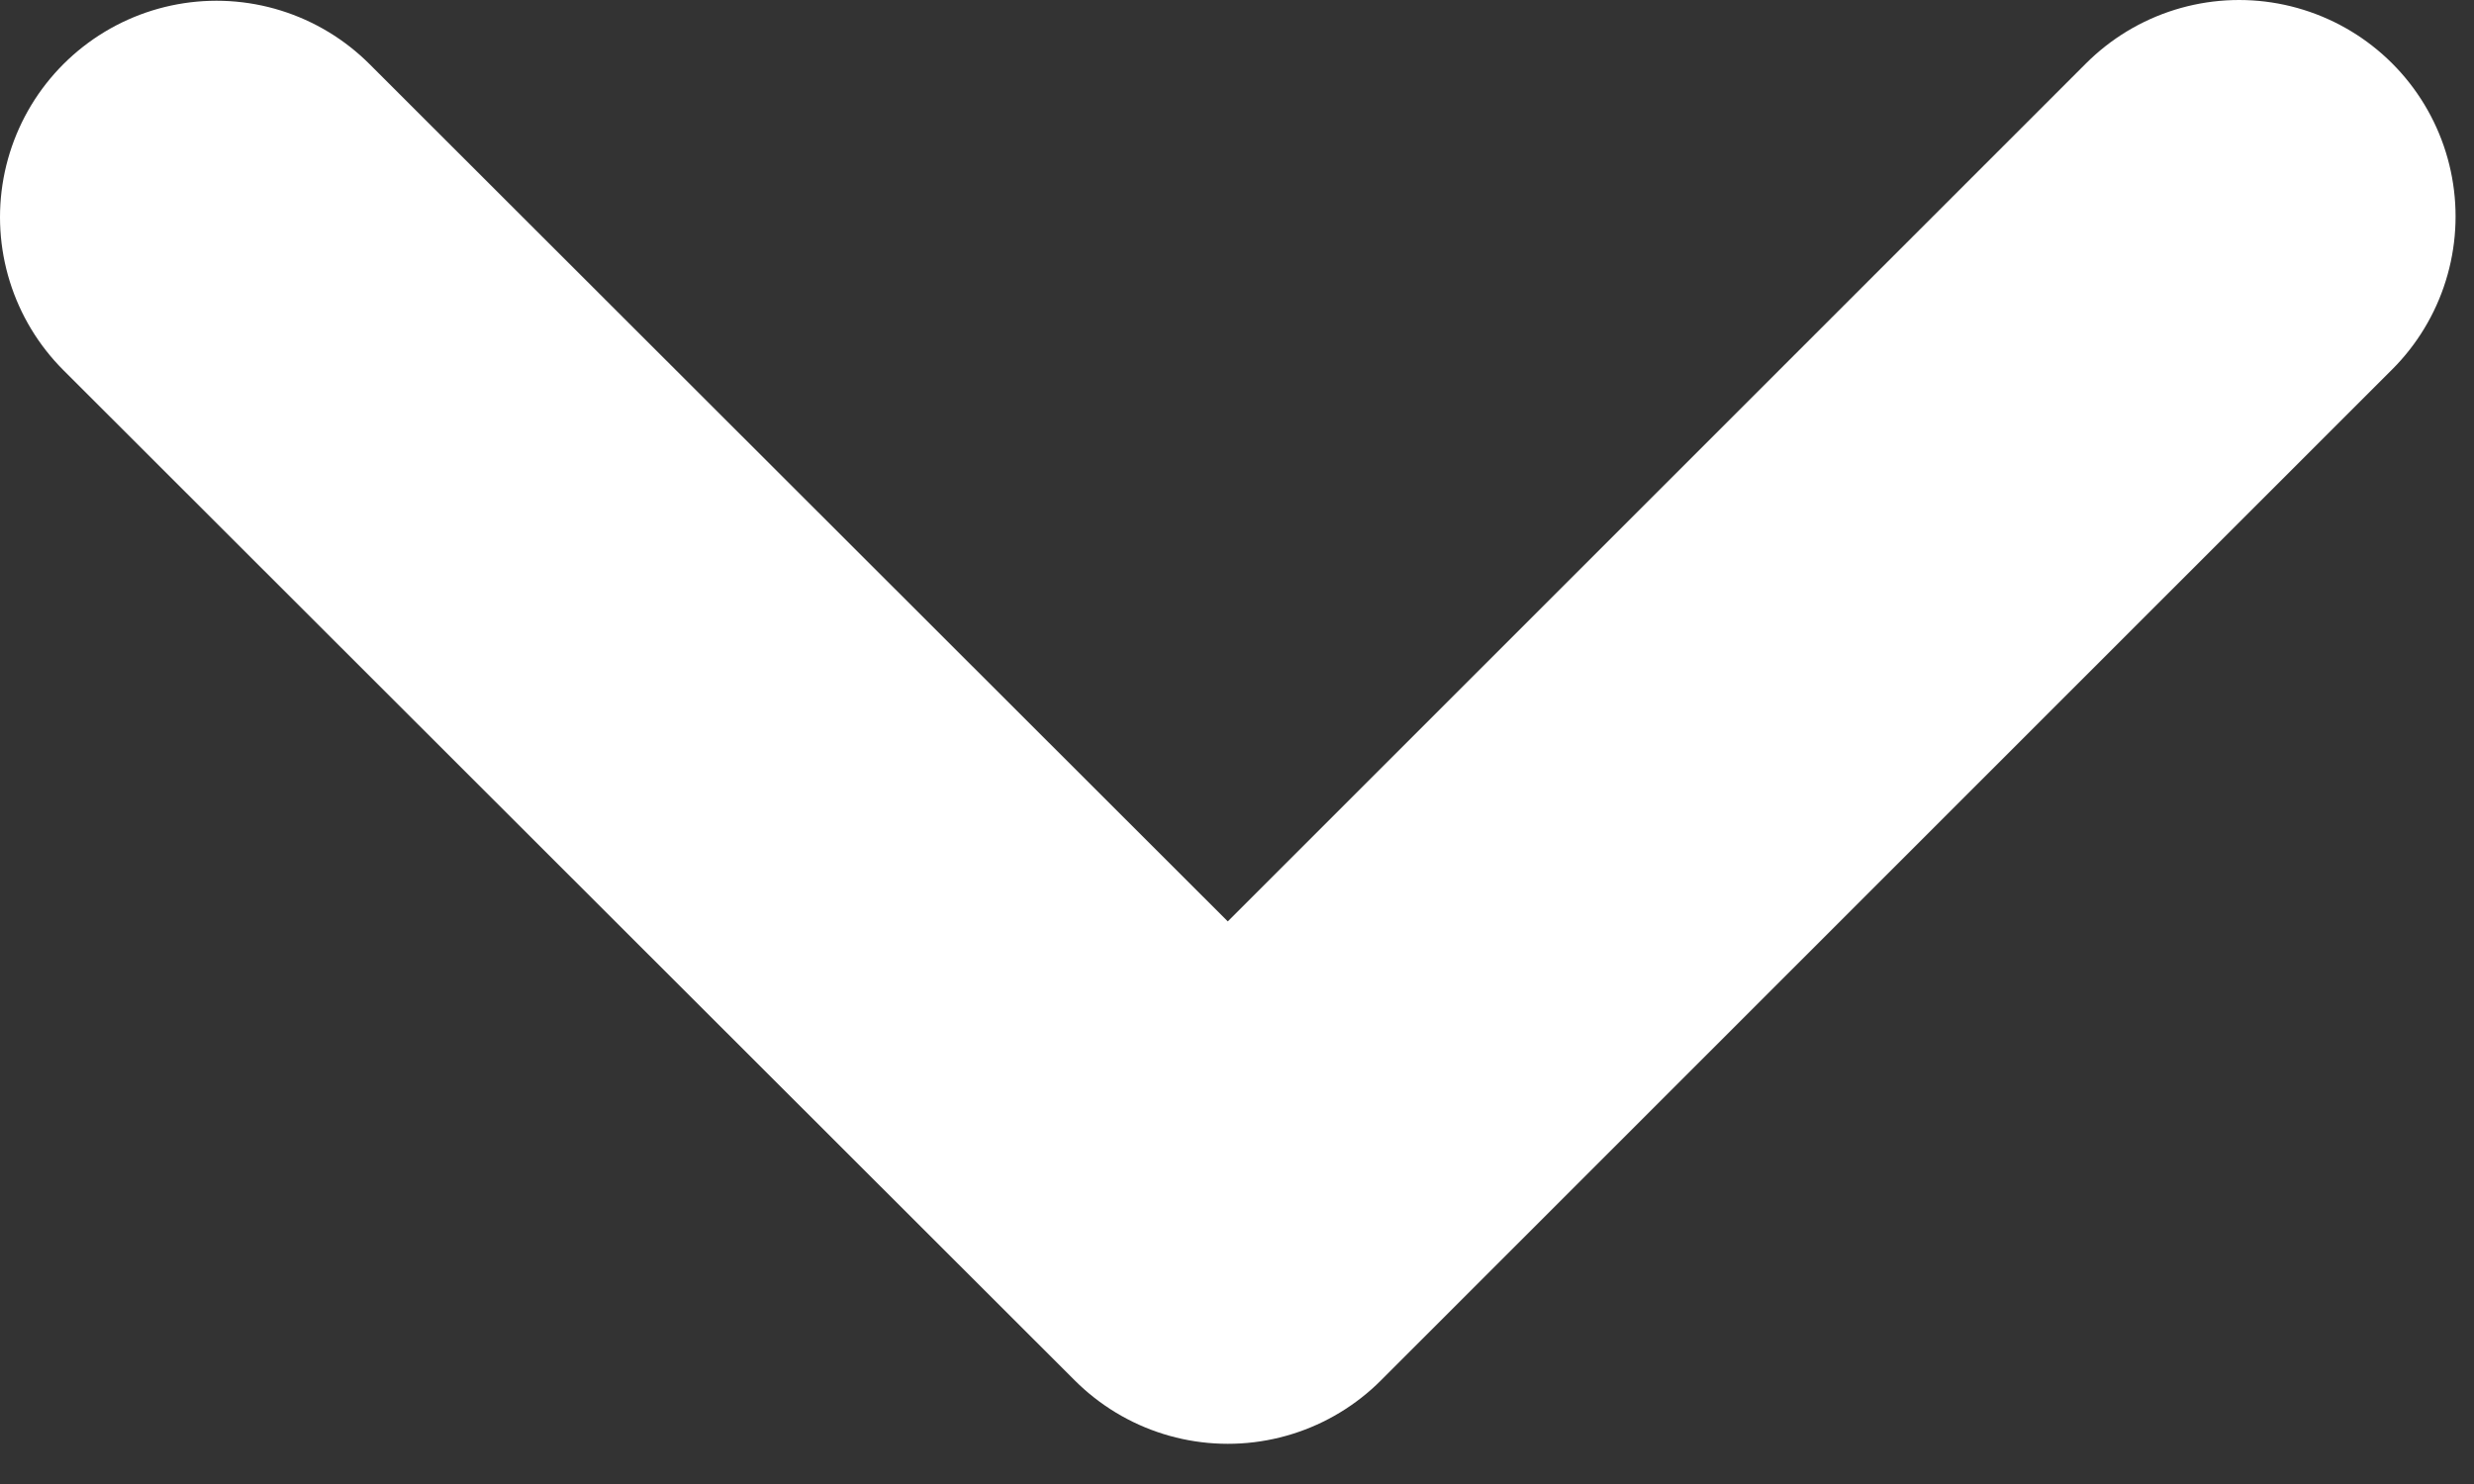
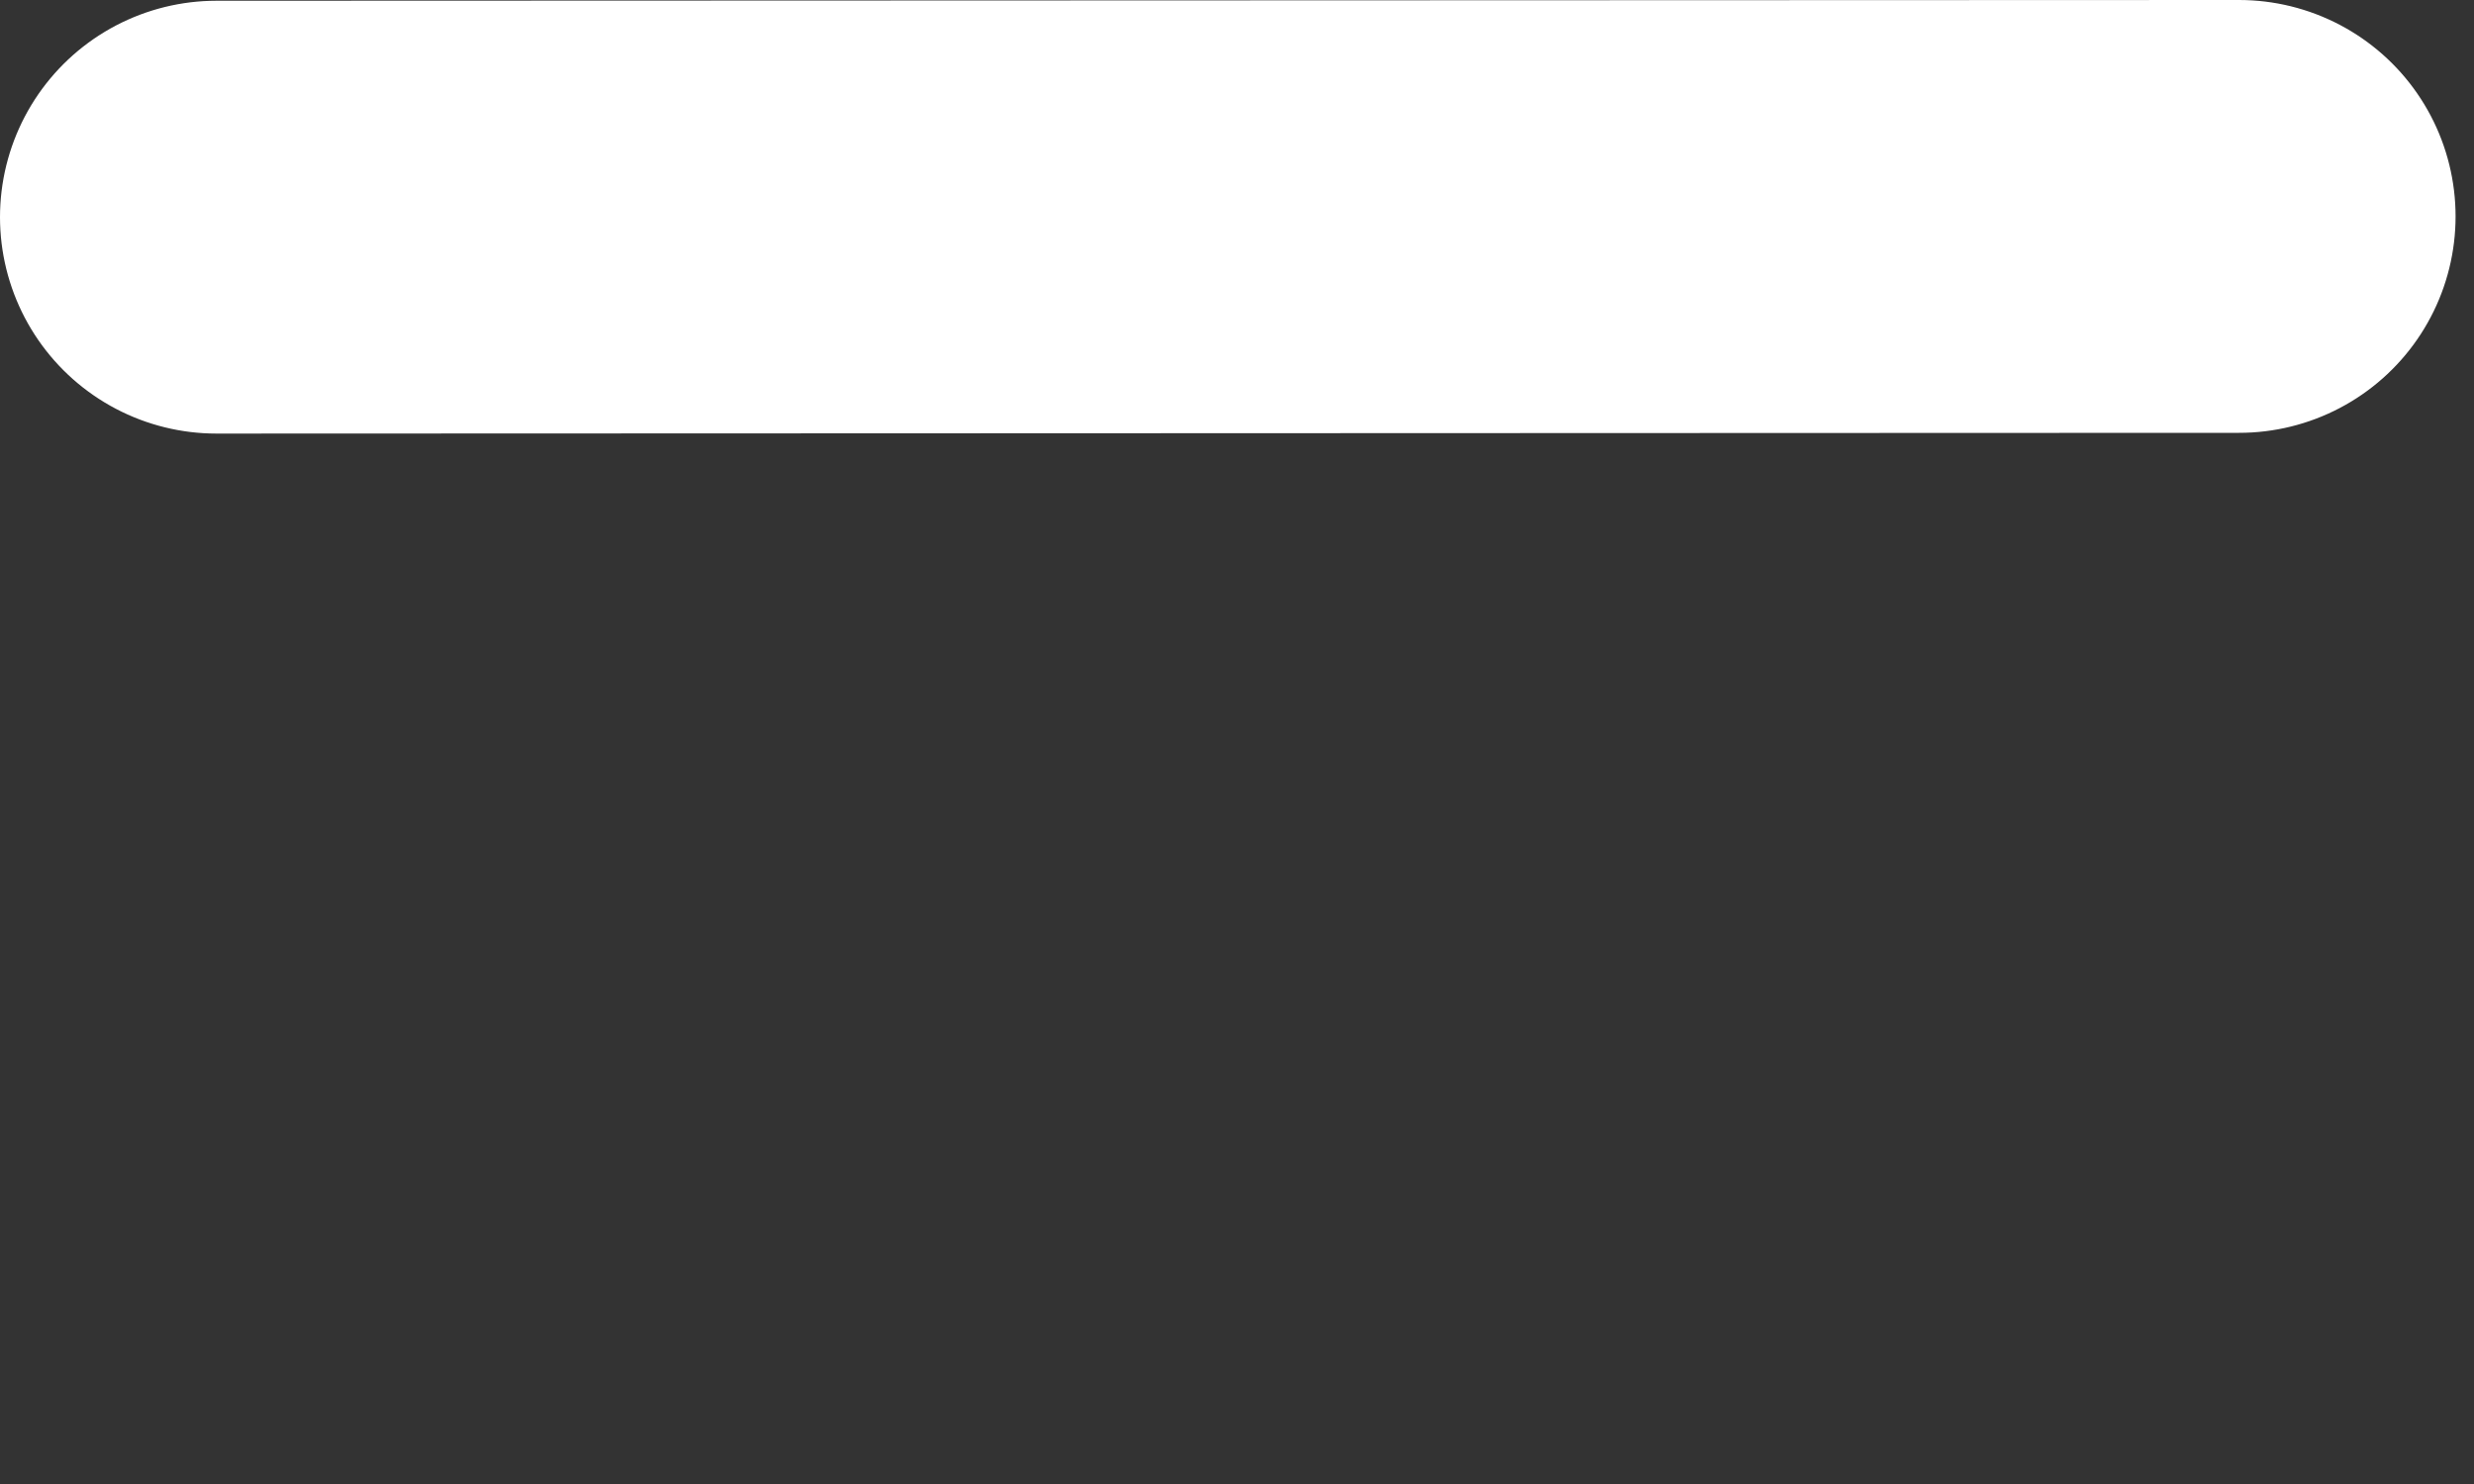
<svg xmlns="http://www.w3.org/2000/svg" width="20" height="12" viewBox="0 0 20 12" fill="none">
  <rect x="0" y="0" width="20" height="12" fill="#333333" stroke="none" />
-   <path d="M1.75 1.756L9.926 9.925L18.101 1.75" stroke="white" stroke-width="3.5" stroke-linecap="round" stroke-linejoin="round" />
+   <path d="M1.75 1.756L18.101 1.75" stroke="white" stroke-width="3.5" stroke-linecap="round" stroke-linejoin="round" />
</svg>